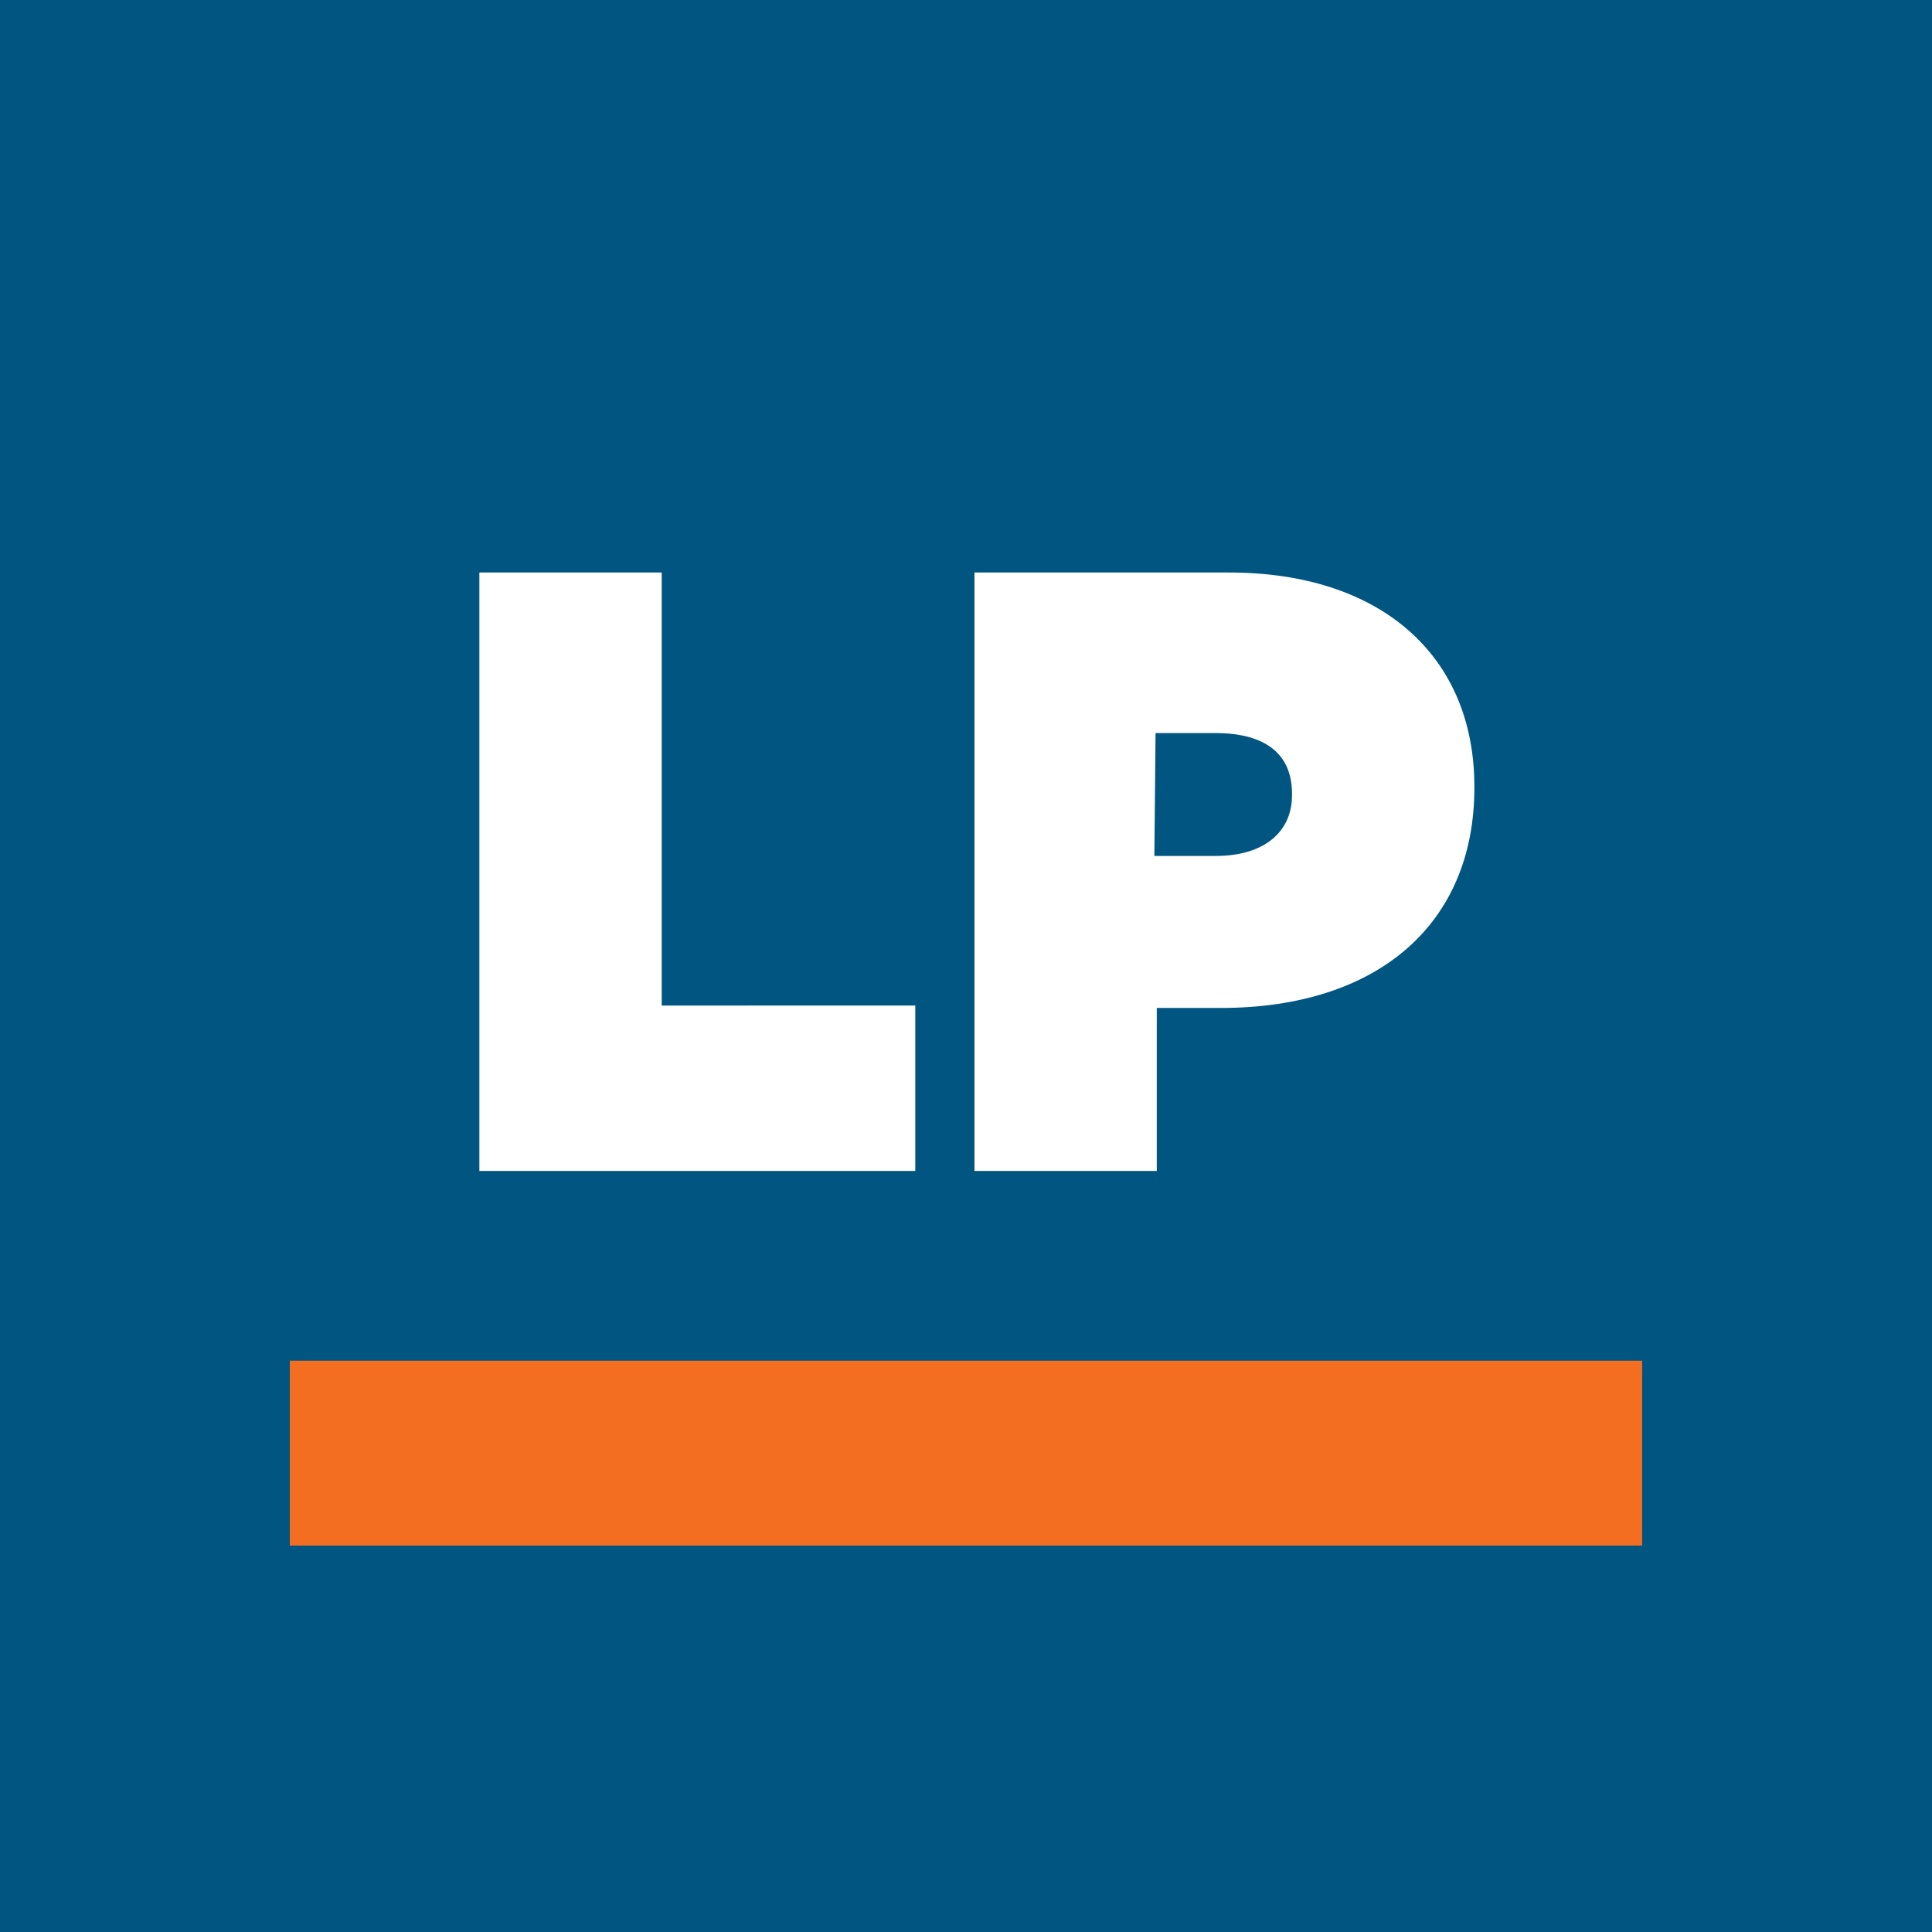
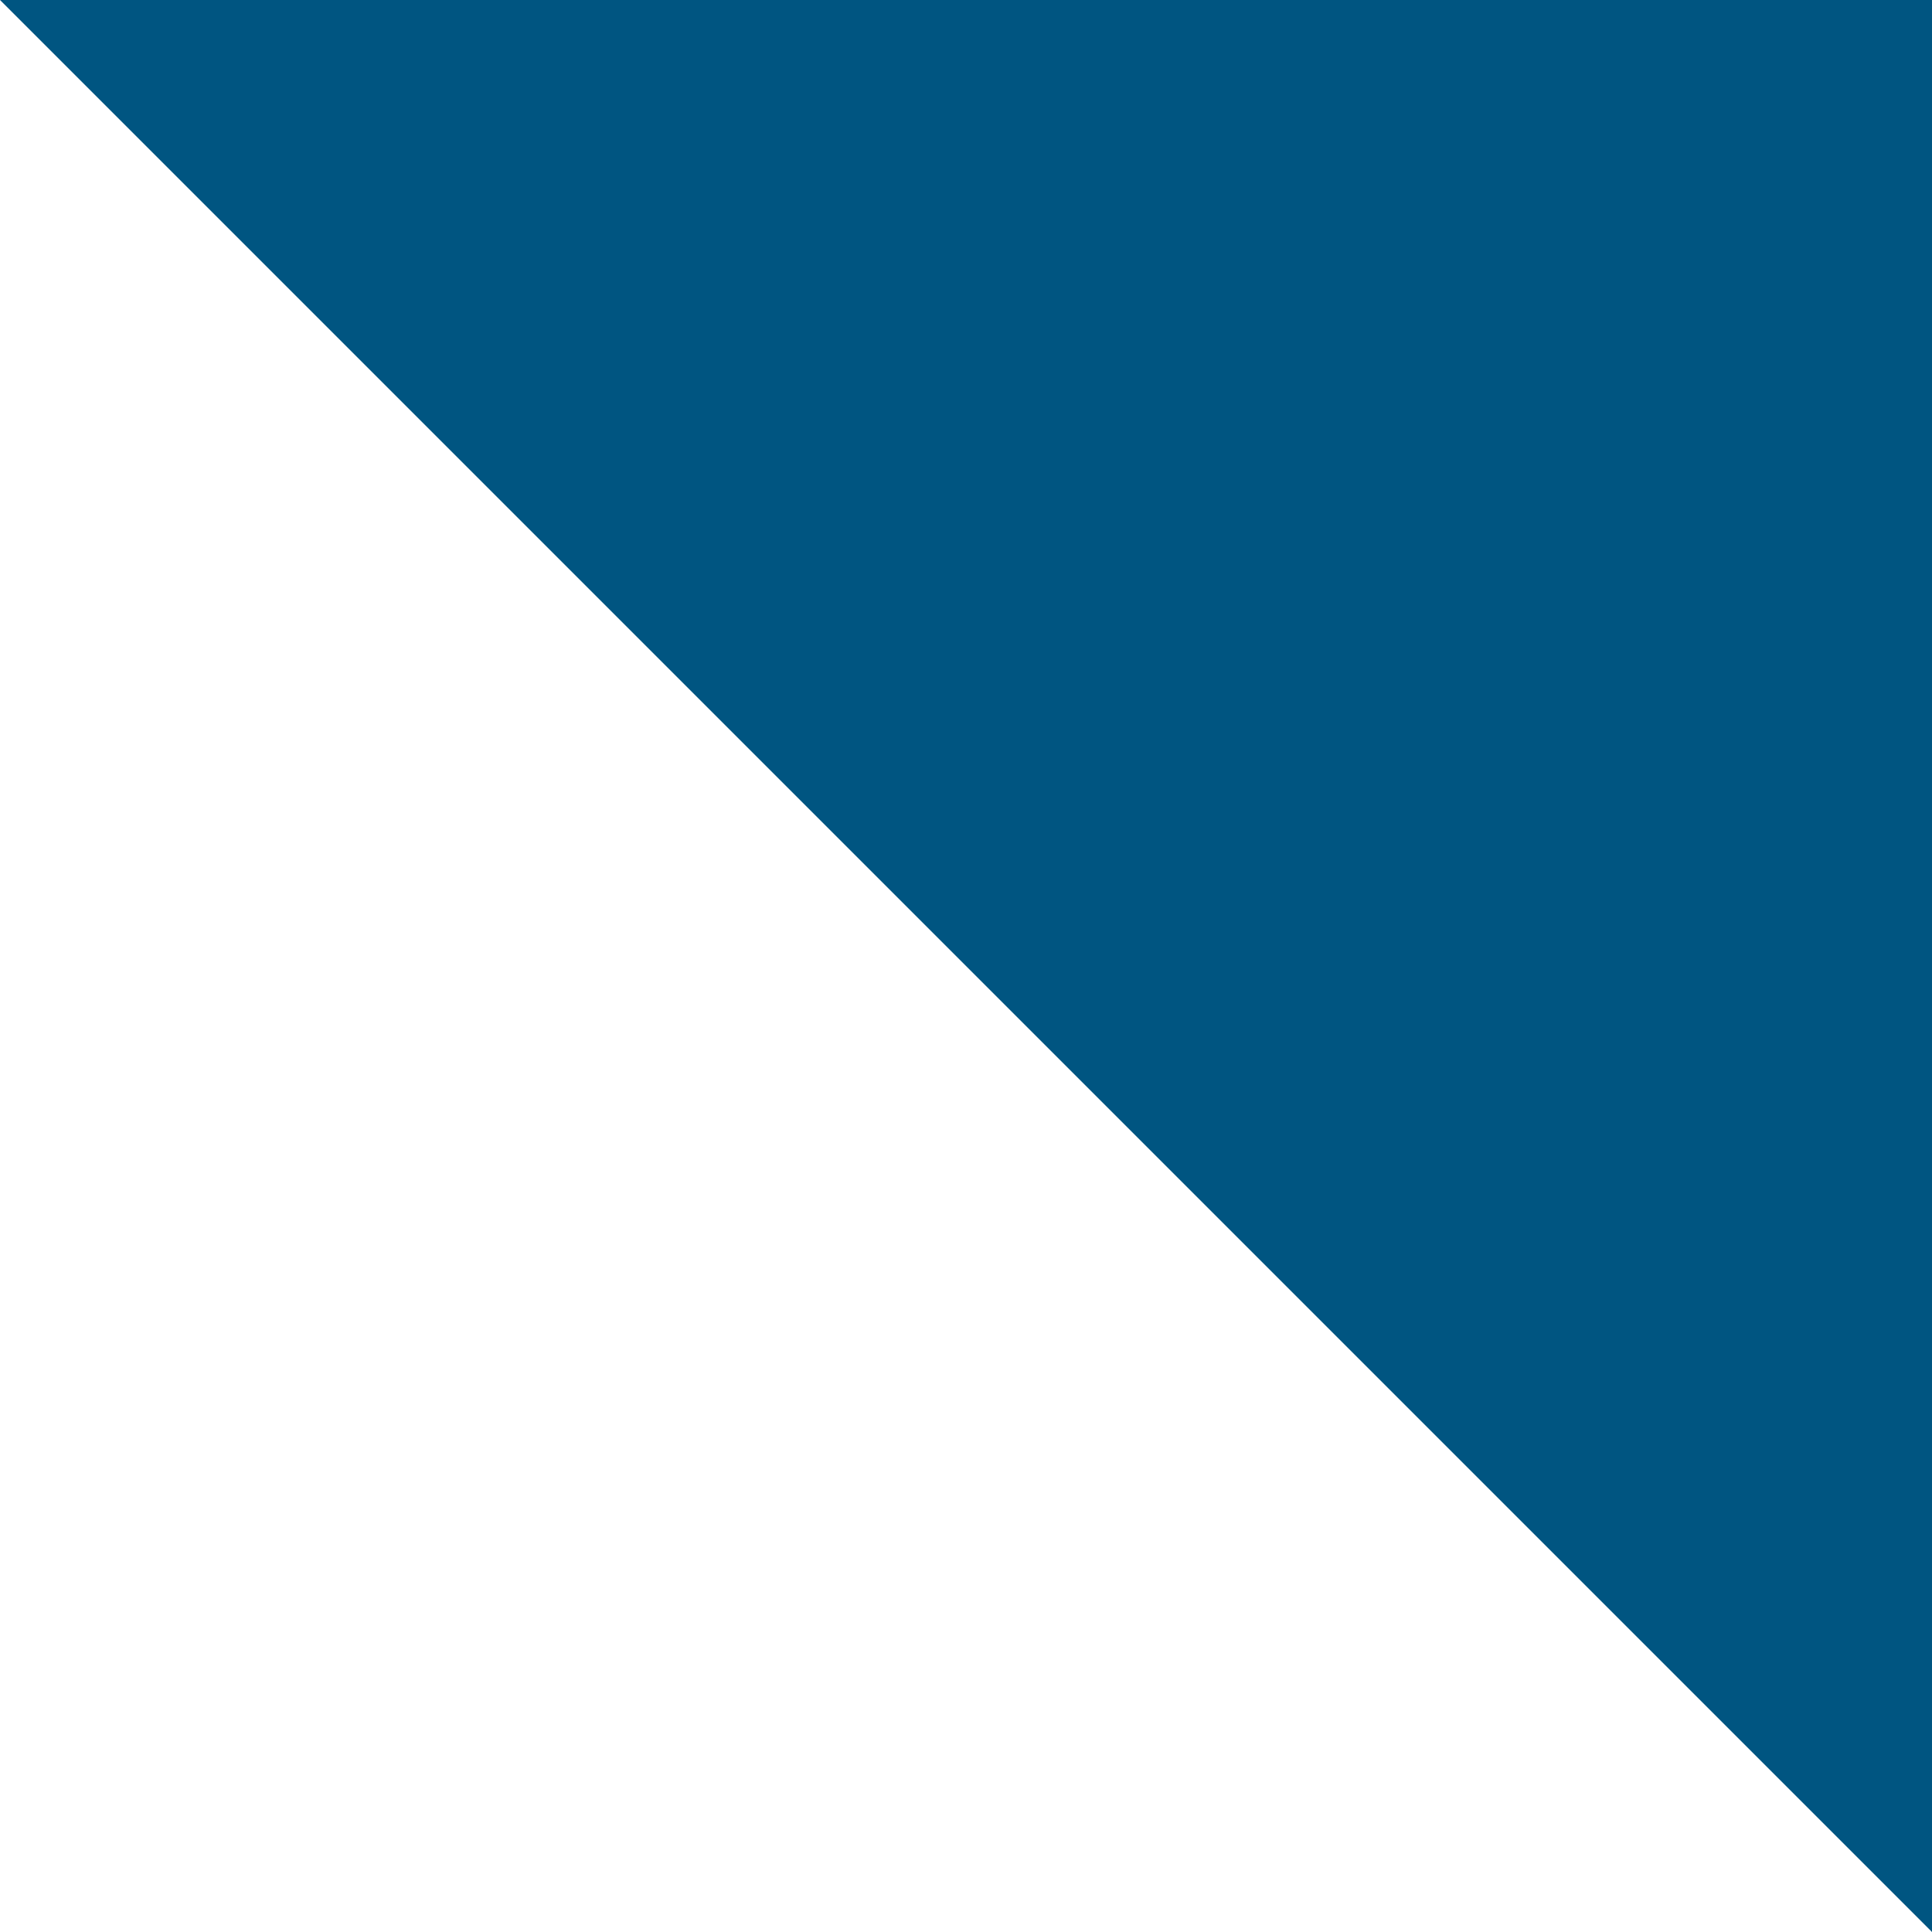
<svg xmlns="http://www.w3.org/2000/svg" width="60" height="60" fill="none">
-   <path fill="#005581" d="M0 0h60v60H0z" />
+   <path fill="#005581" d="M0 0h60v60z" />
  <g clip-path="url(#a)">
    <path fill="#005581" d="M51 12H9v30.183h42z" />
    <path fill="#fff" d="M20.55 17.78h-5.663v18.585h13.538v-5.137H20.55zm17.625 0h-7.912v18.585h5.662v-5.062h1.988c4.875 0 7.875-2.606 7.875-6.837v-.038c0-4.08-2.925-6.648-7.613-6.648m-2.288 4.986h1.875c1.088 0 2.363.34 2.363 1.889v.037c0 1.172-.9 1.89-2.363 1.89H35.85z" />
-     <path fill="#F36E21" d="M9 42.258v5.78h42v-5.78z" />
  </g>
  <defs>
    <clipPath id="a">
-       <path fill="#fff" d="M9 12h42v36H9z" />
-     </clipPath>
+       </clipPath>
  </defs>
</svg>